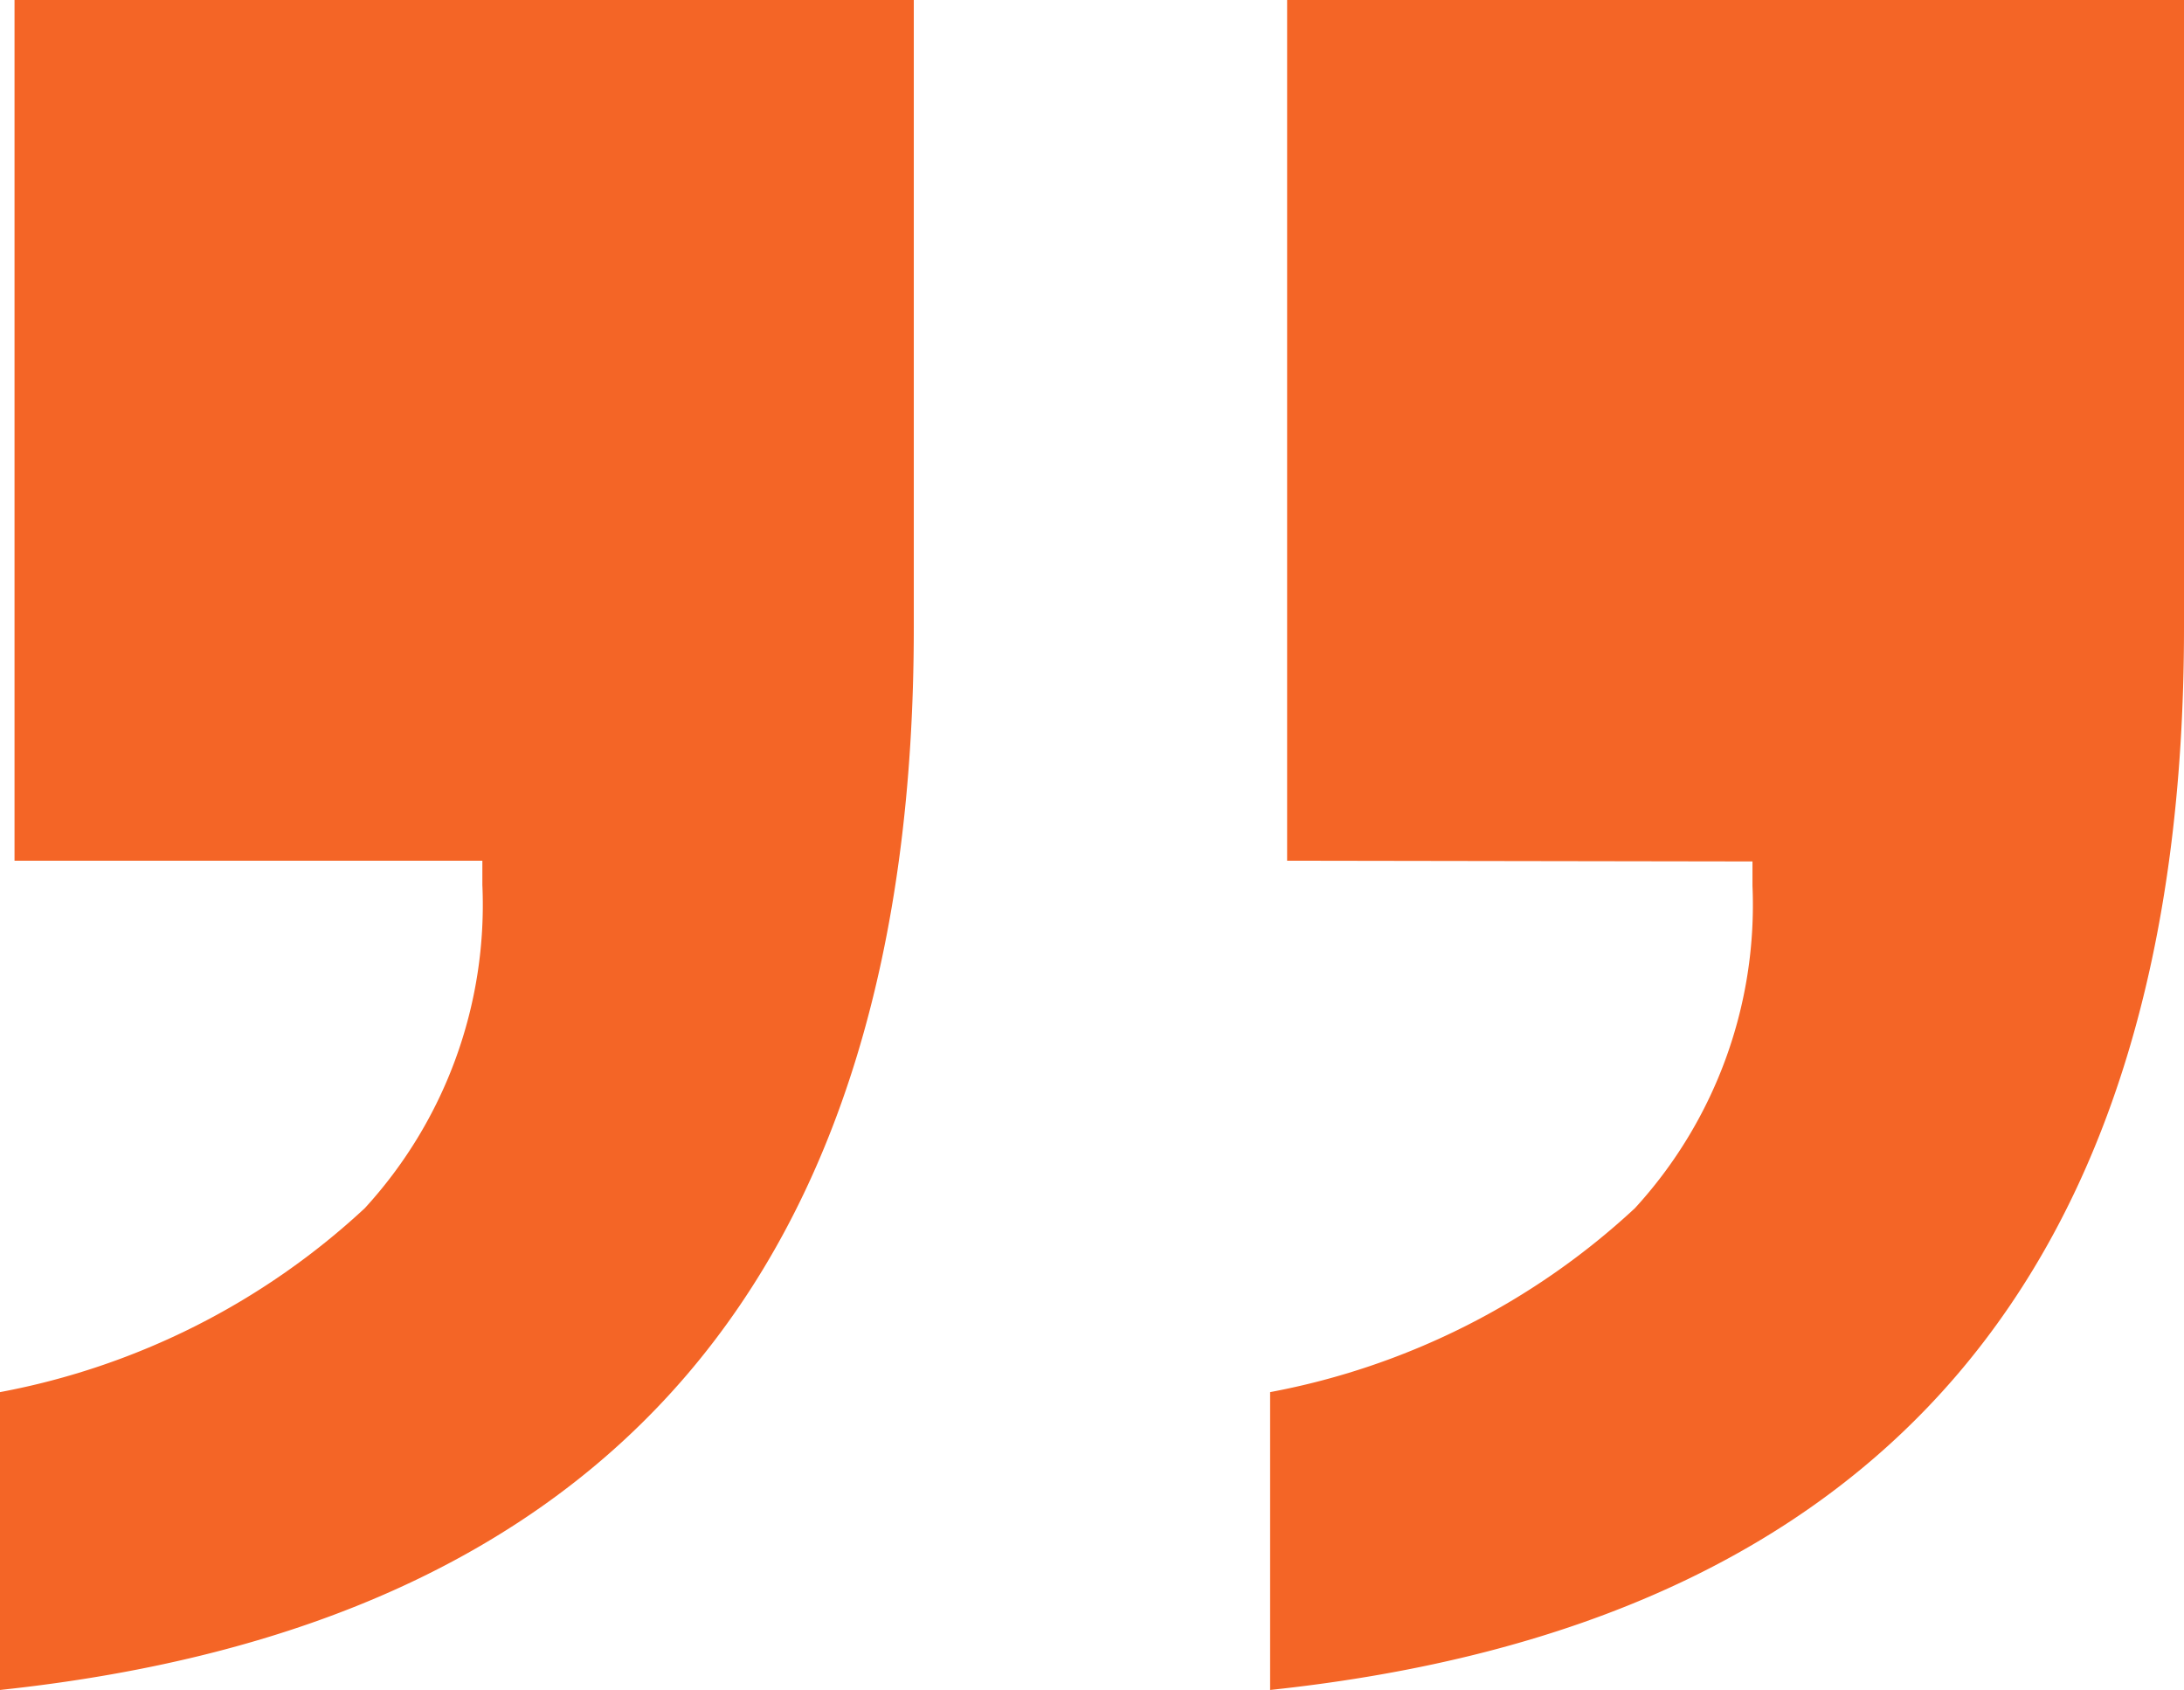
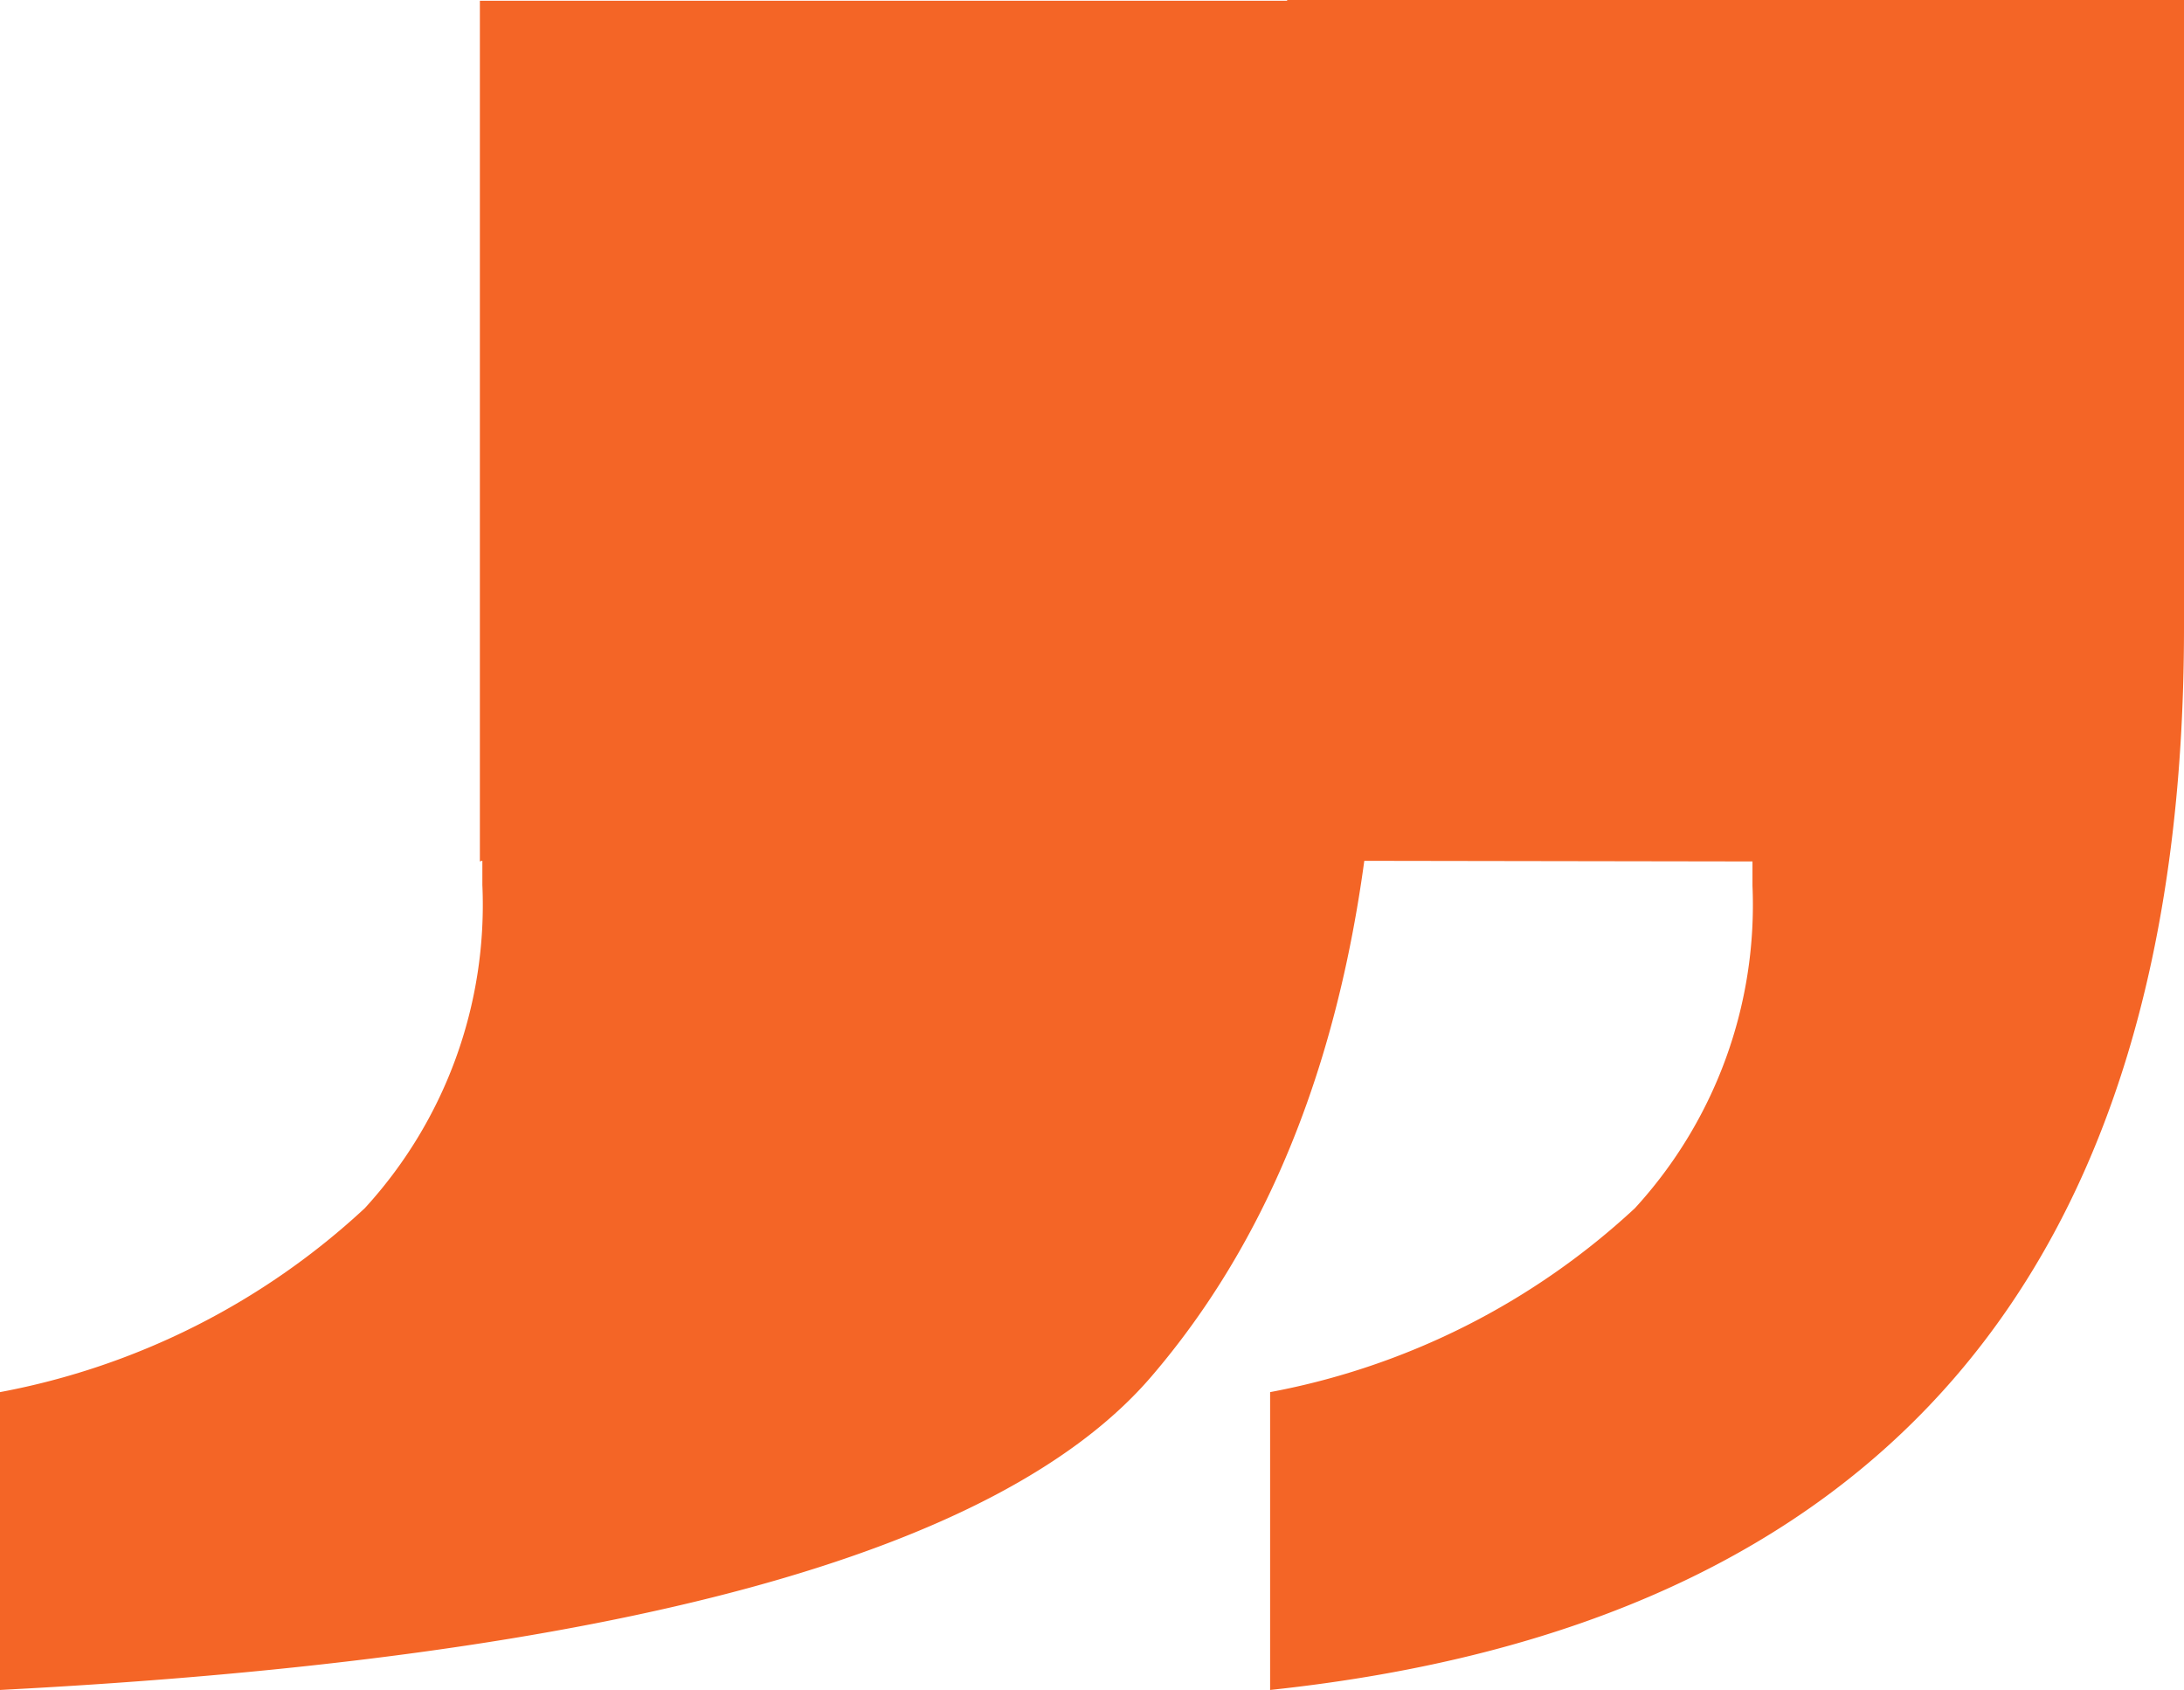
<svg xmlns="http://www.w3.org/2000/svg" width="23.757" height="18.378" viewBox="0 0 23.757 18.378">
-   <path id="Path_264" data-name="Path 264" d="M16.374-29.479v-9.36H26.13v6.829q0,5.247-2.479,8.134t-7.462,3.415V-23.7a7.988,7.988,0,0,0,3.968-2,4.879,4.879,0,0,0,1.279-3.507v-.264Zm-13.843,0v-9.36h9.782v6.829q0,5.247-2.479,8.134T2.373-20.461V-23.7a7.988,7.988,0,0,0,3.968-2A4.879,4.879,0,0,0,7.62-29.215v-.264Z" transform="translate(-2.373 38.839)" fill="#f46526" />
+   <path id="Path_264" data-name="Path 264" d="M16.374-29.479v-9.36H26.13v6.829q0,5.247-2.479,8.134t-7.462,3.415V-23.7a7.988,7.988,0,0,0,3.968-2,4.879,4.879,0,0,0,1.279-3.507v-.264m-13.843,0v-9.36h9.782v6.829q0,5.247-2.479,8.134T2.373-20.461V-23.7a7.988,7.988,0,0,0,3.968-2A4.879,4.879,0,0,0,7.62-29.215v-.264Z" transform="translate(-2.373 38.839)" fill="#f46526" />
</svg>